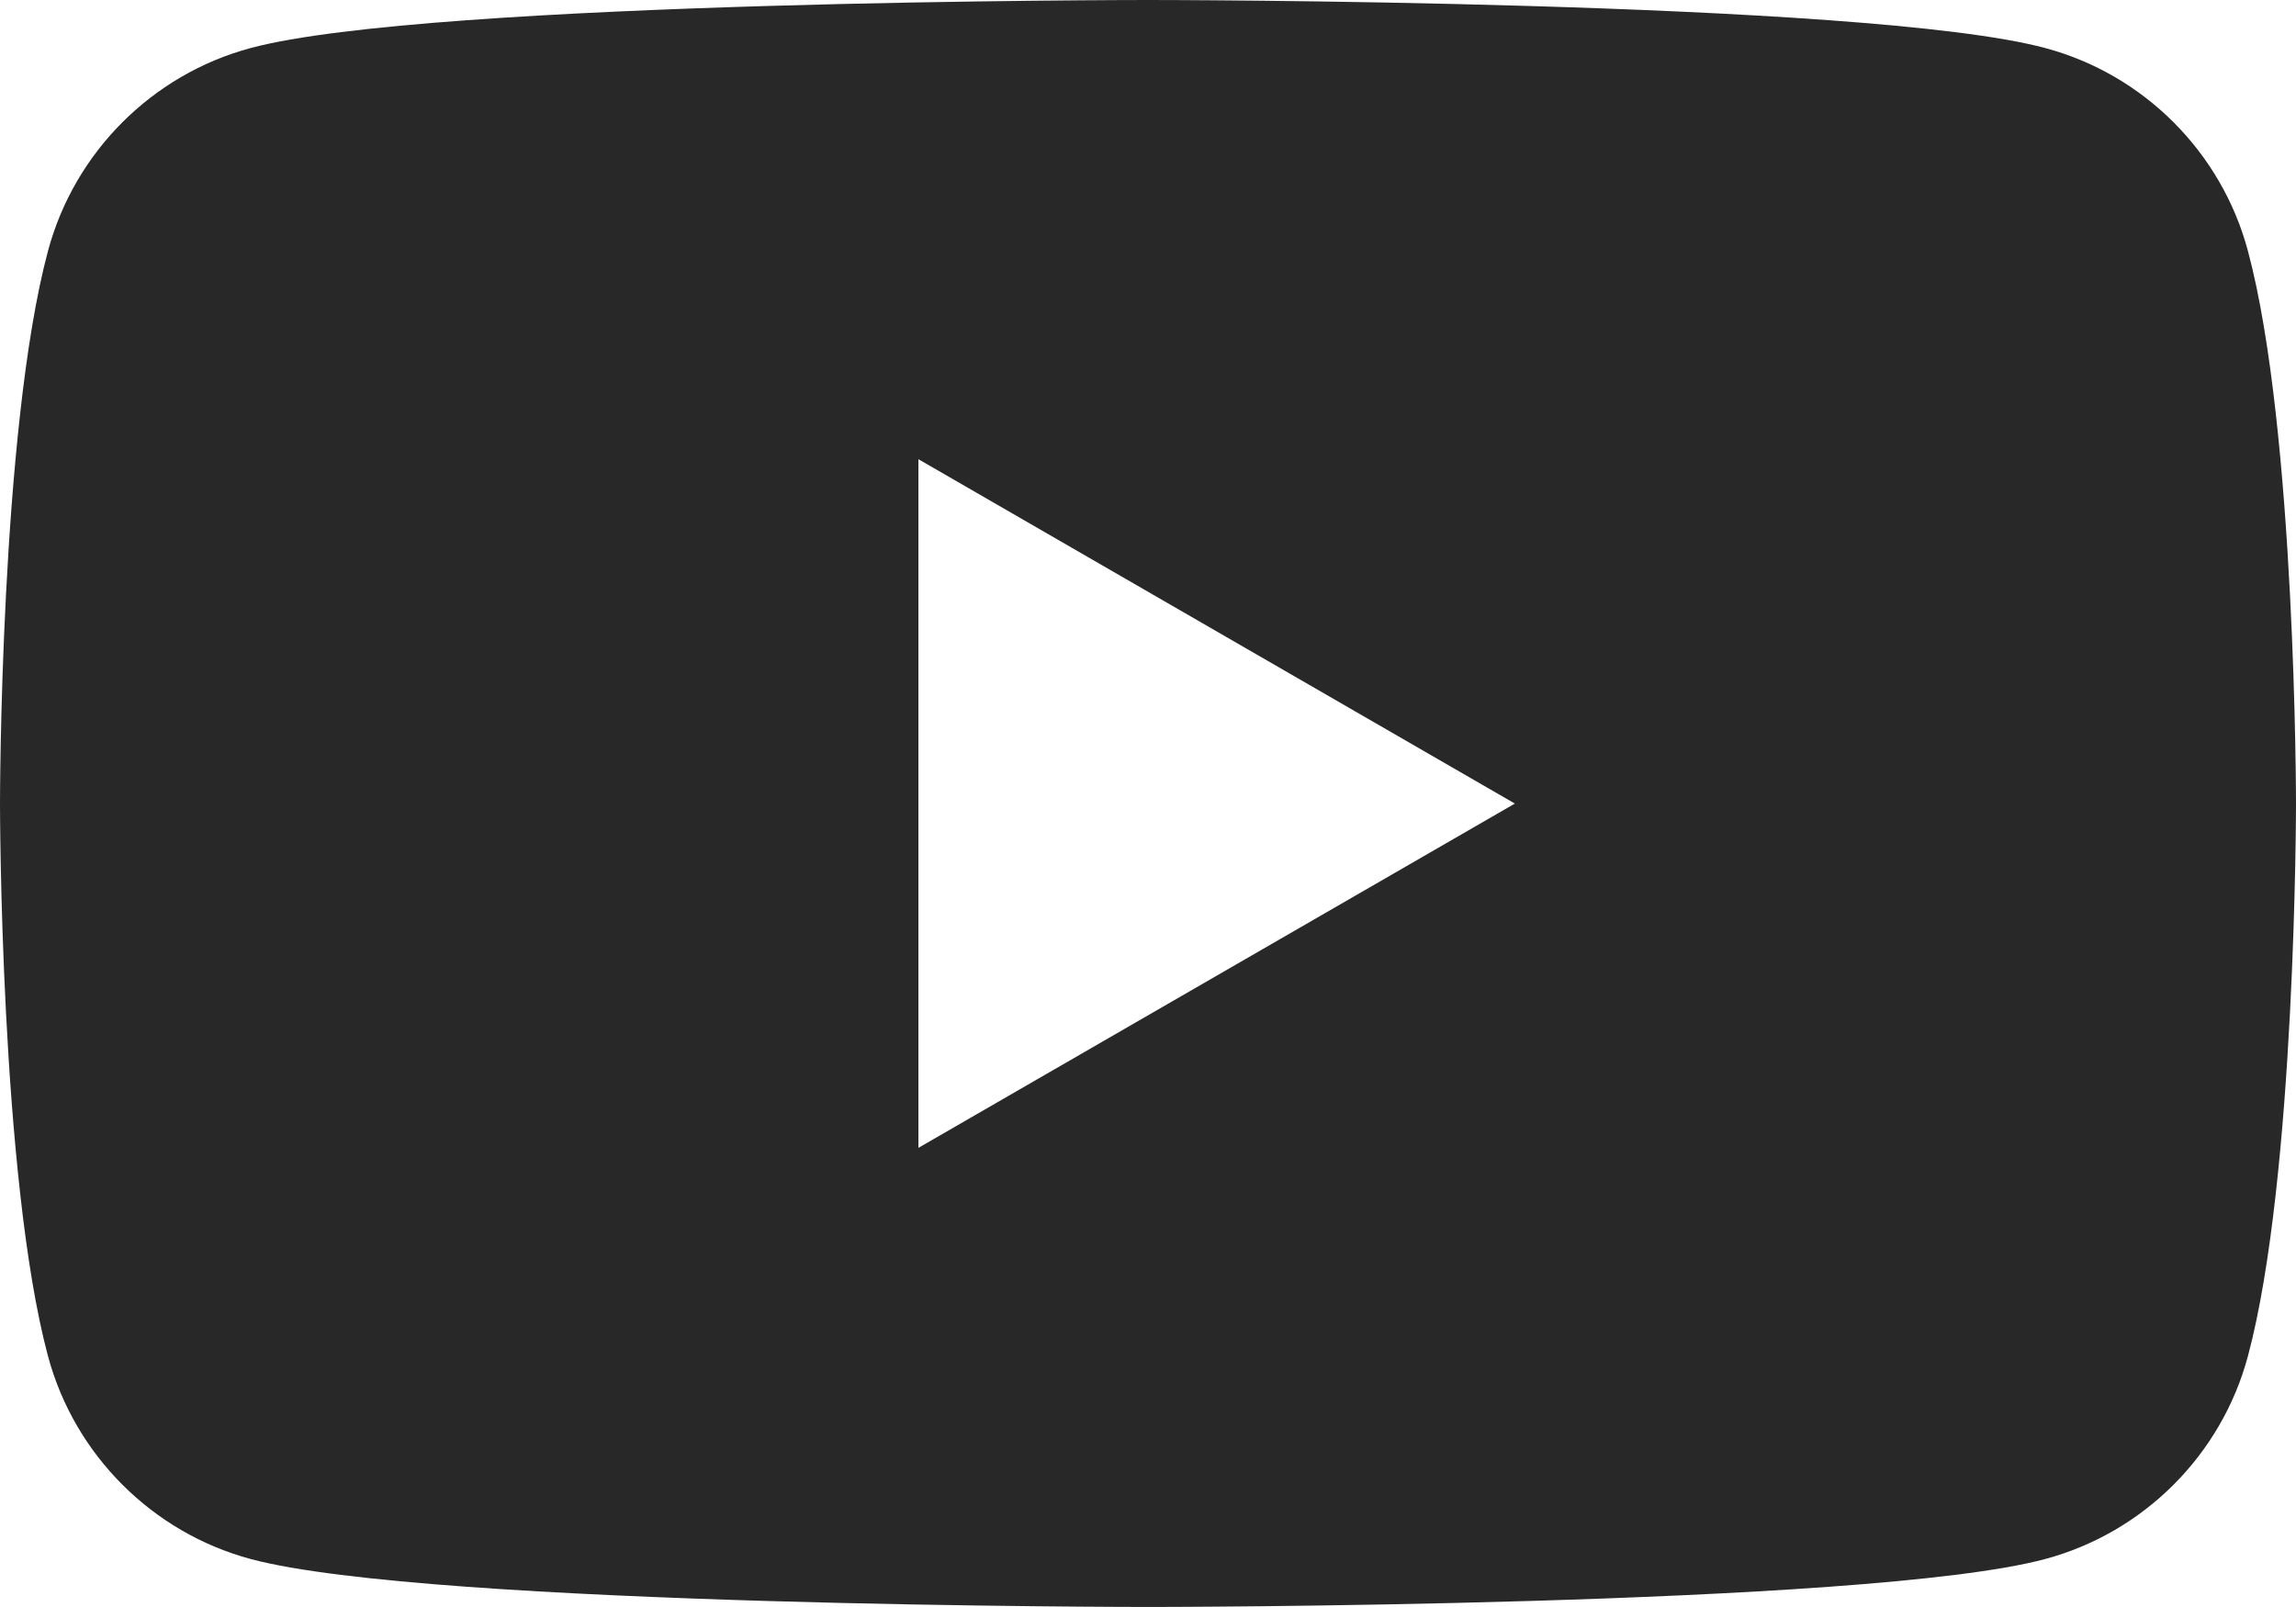
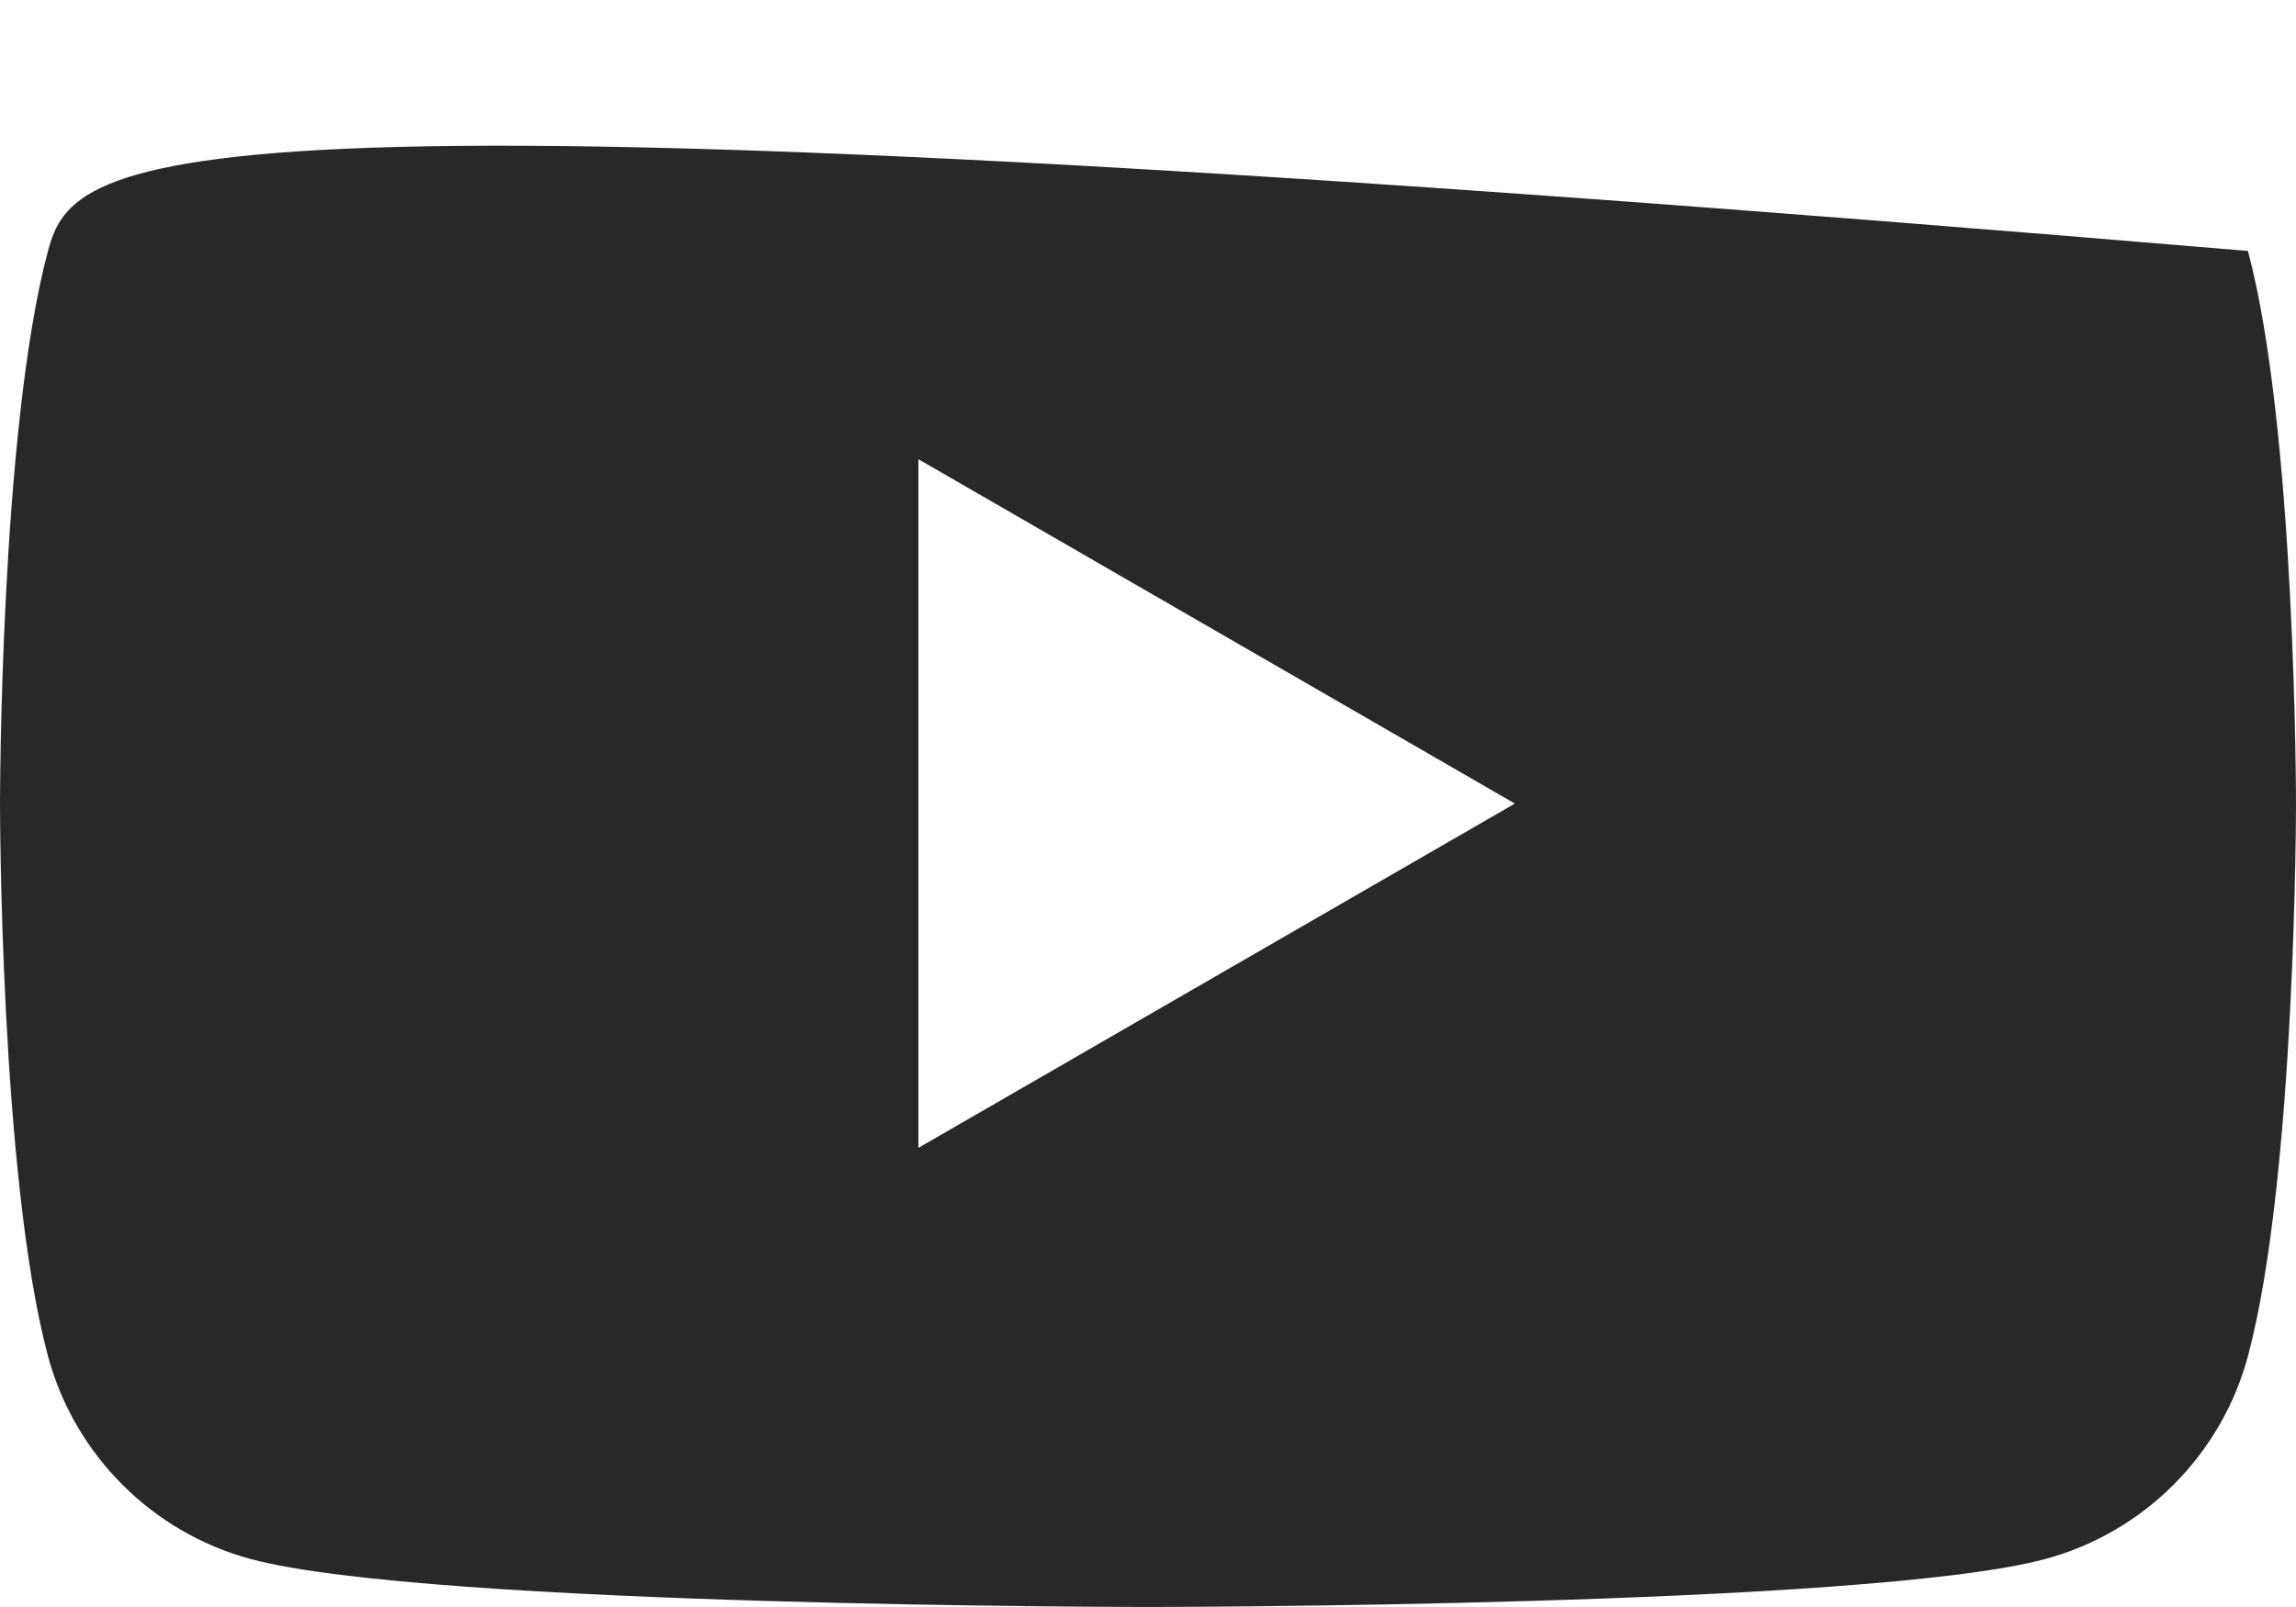
<svg xmlns="http://www.w3.org/2000/svg" width="24.452" height="17.116" viewBox="0 0 24.452 17.116">
  <defs>
    <style>.d{fill:#282828;}</style>
  </defs>
  <g id="a" />
  <g id="b">
    <g id="c">
-       <path class="d" d="M23.94,2.673c-.281-1.052-1.109-1.881-2.161-2.162-1.907-.511-9.554-.511-9.554-.511,0,0-7.645,0-9.553,.511C1.621,.792,.793,1.621,.511,2.673c-.511,1.907-.511,5.886-.511,5.886,0,0,0,3.977,.511,5.885,.282,1.051,1.11,1.88,2.161,2.162,1.908,.51,9.553,.51,9.553,.51,0,0,7.647,0,9.554-.51,1.052-.282,1.88-1.111,2.161-2.162,.512-1.908,.512-5.885,.512-5.885,0,0,0-3.979-.512-5.886ZM9.781,12.226V4.891l6.352,3.668-6.352,3.667Z" />
+       <path class="d" d="M23.94,2.673C1.621,.792,.793,1.621,.511,2.673c-.511,1.907-.511,5.886-.511,5.886,0,0,0,3.977,.511,5.885,.282,1.051,1.11,1.88,2.161,2.162,1.908,.51,9.553,.51,9.553,.51,0,0,7.647,0,9.554-.51,1.052-.282,1.88-1.111,2.161-2.162,.512-1.908,.512-5.885,.512-5.885,0,0,0-3.979-.512-5.886ZM9.781,12.226V4.891l6.352,3.668-6.352,3.667Z" />
    </g>
  </g>
</svg>